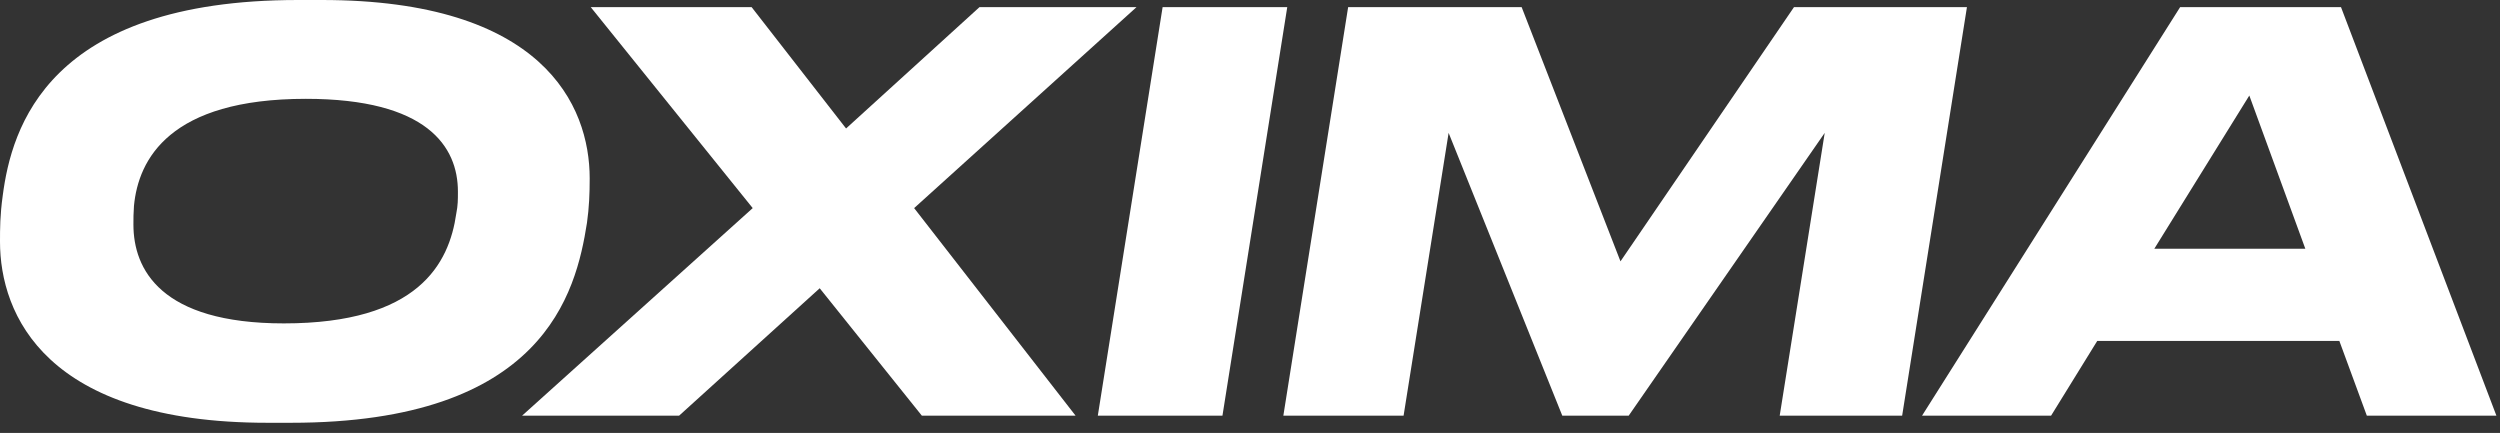
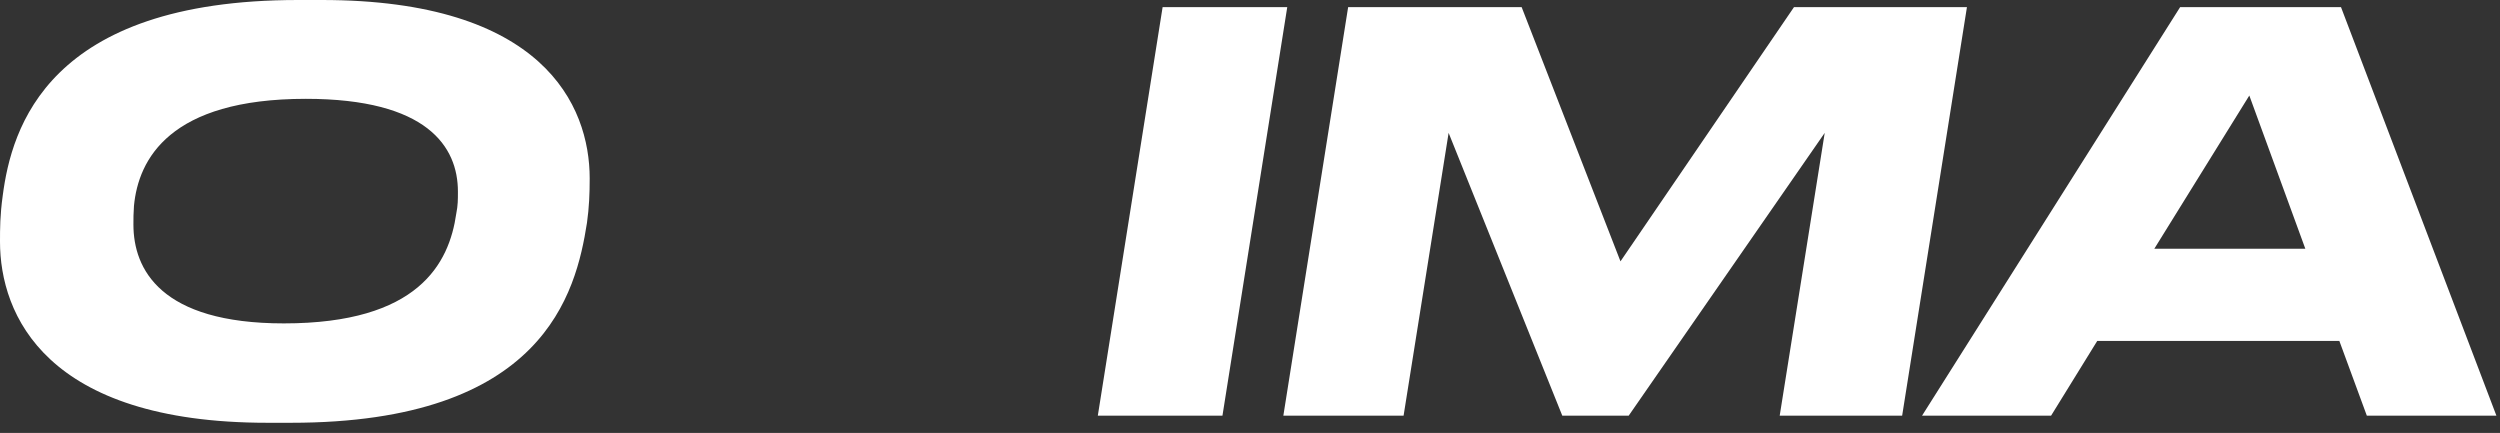
<svg xmlns="http://www.w3.org/2000/svg" width="179" height="31" viewBox="0 0 179 31" fill="none">
  <rect x="0" y="0" width="179" height="31" fill="#333333" stroke="none" />
  <path d="M20.836 30.271C38.92 30.271 41.239 20.993 42.026 15.961C42.183 14.86 42.222 13.838 42.222 12.777C42.222 7.509 38.841 0 23.038 0H21.347C3.381 0 0.826 9.199 0.197 13.995C0 15.411 0 16.394 0 17.298C0 22.526 3.263 30.271 19.145 30.271H20.836ZM32.787 13.72C32.787 14.31 32.787 14.703 32.669 15.293C32.158 18.87 29.957 23.155 20.325 23.155C11.479 23.155 9.553 19.263 9.553 16.079C9.553 15.647 9.553 15.254 9.592 14.742C9.907 11.401 12.148 7.076 21.897 7.076C30.586 7.076 32.787 10.497 32.787 13.72Z" fill="white" />
-   <path d="M48.626 29.76L58.691 20.639L66.003 29.76H77.01L65.452 14.9L81.374 0.511H70.131L60.578 9.199L53.816 0.511H42.297L53.894 14.9L37.383 29.76H48.626Z" fill="white" />
  <path d="M92.167 0.511H83.243L78.604 29.76H87.528L92.167 0.511Z" fill="white" />
  <path d="M91.888 29.76H100.497L103.721 9.514L111.859 29.76H116.616L130.65 9.514L127.427 29.76H136.194L140.833 0.511H128.449L116.026 18.713L108.95 0.511H96.527L91.888 29.76Z" fill="white" />
  <path d="M165.061 17.809H154.249L161.051 6.84L165.061 17.809ZM169.464 29.76H178.742L167.616 0.511H156.097L137.62 29.76H146.859L150.161 24.413H167.498L169.464 29.76Z" fill="white" />
</svg>